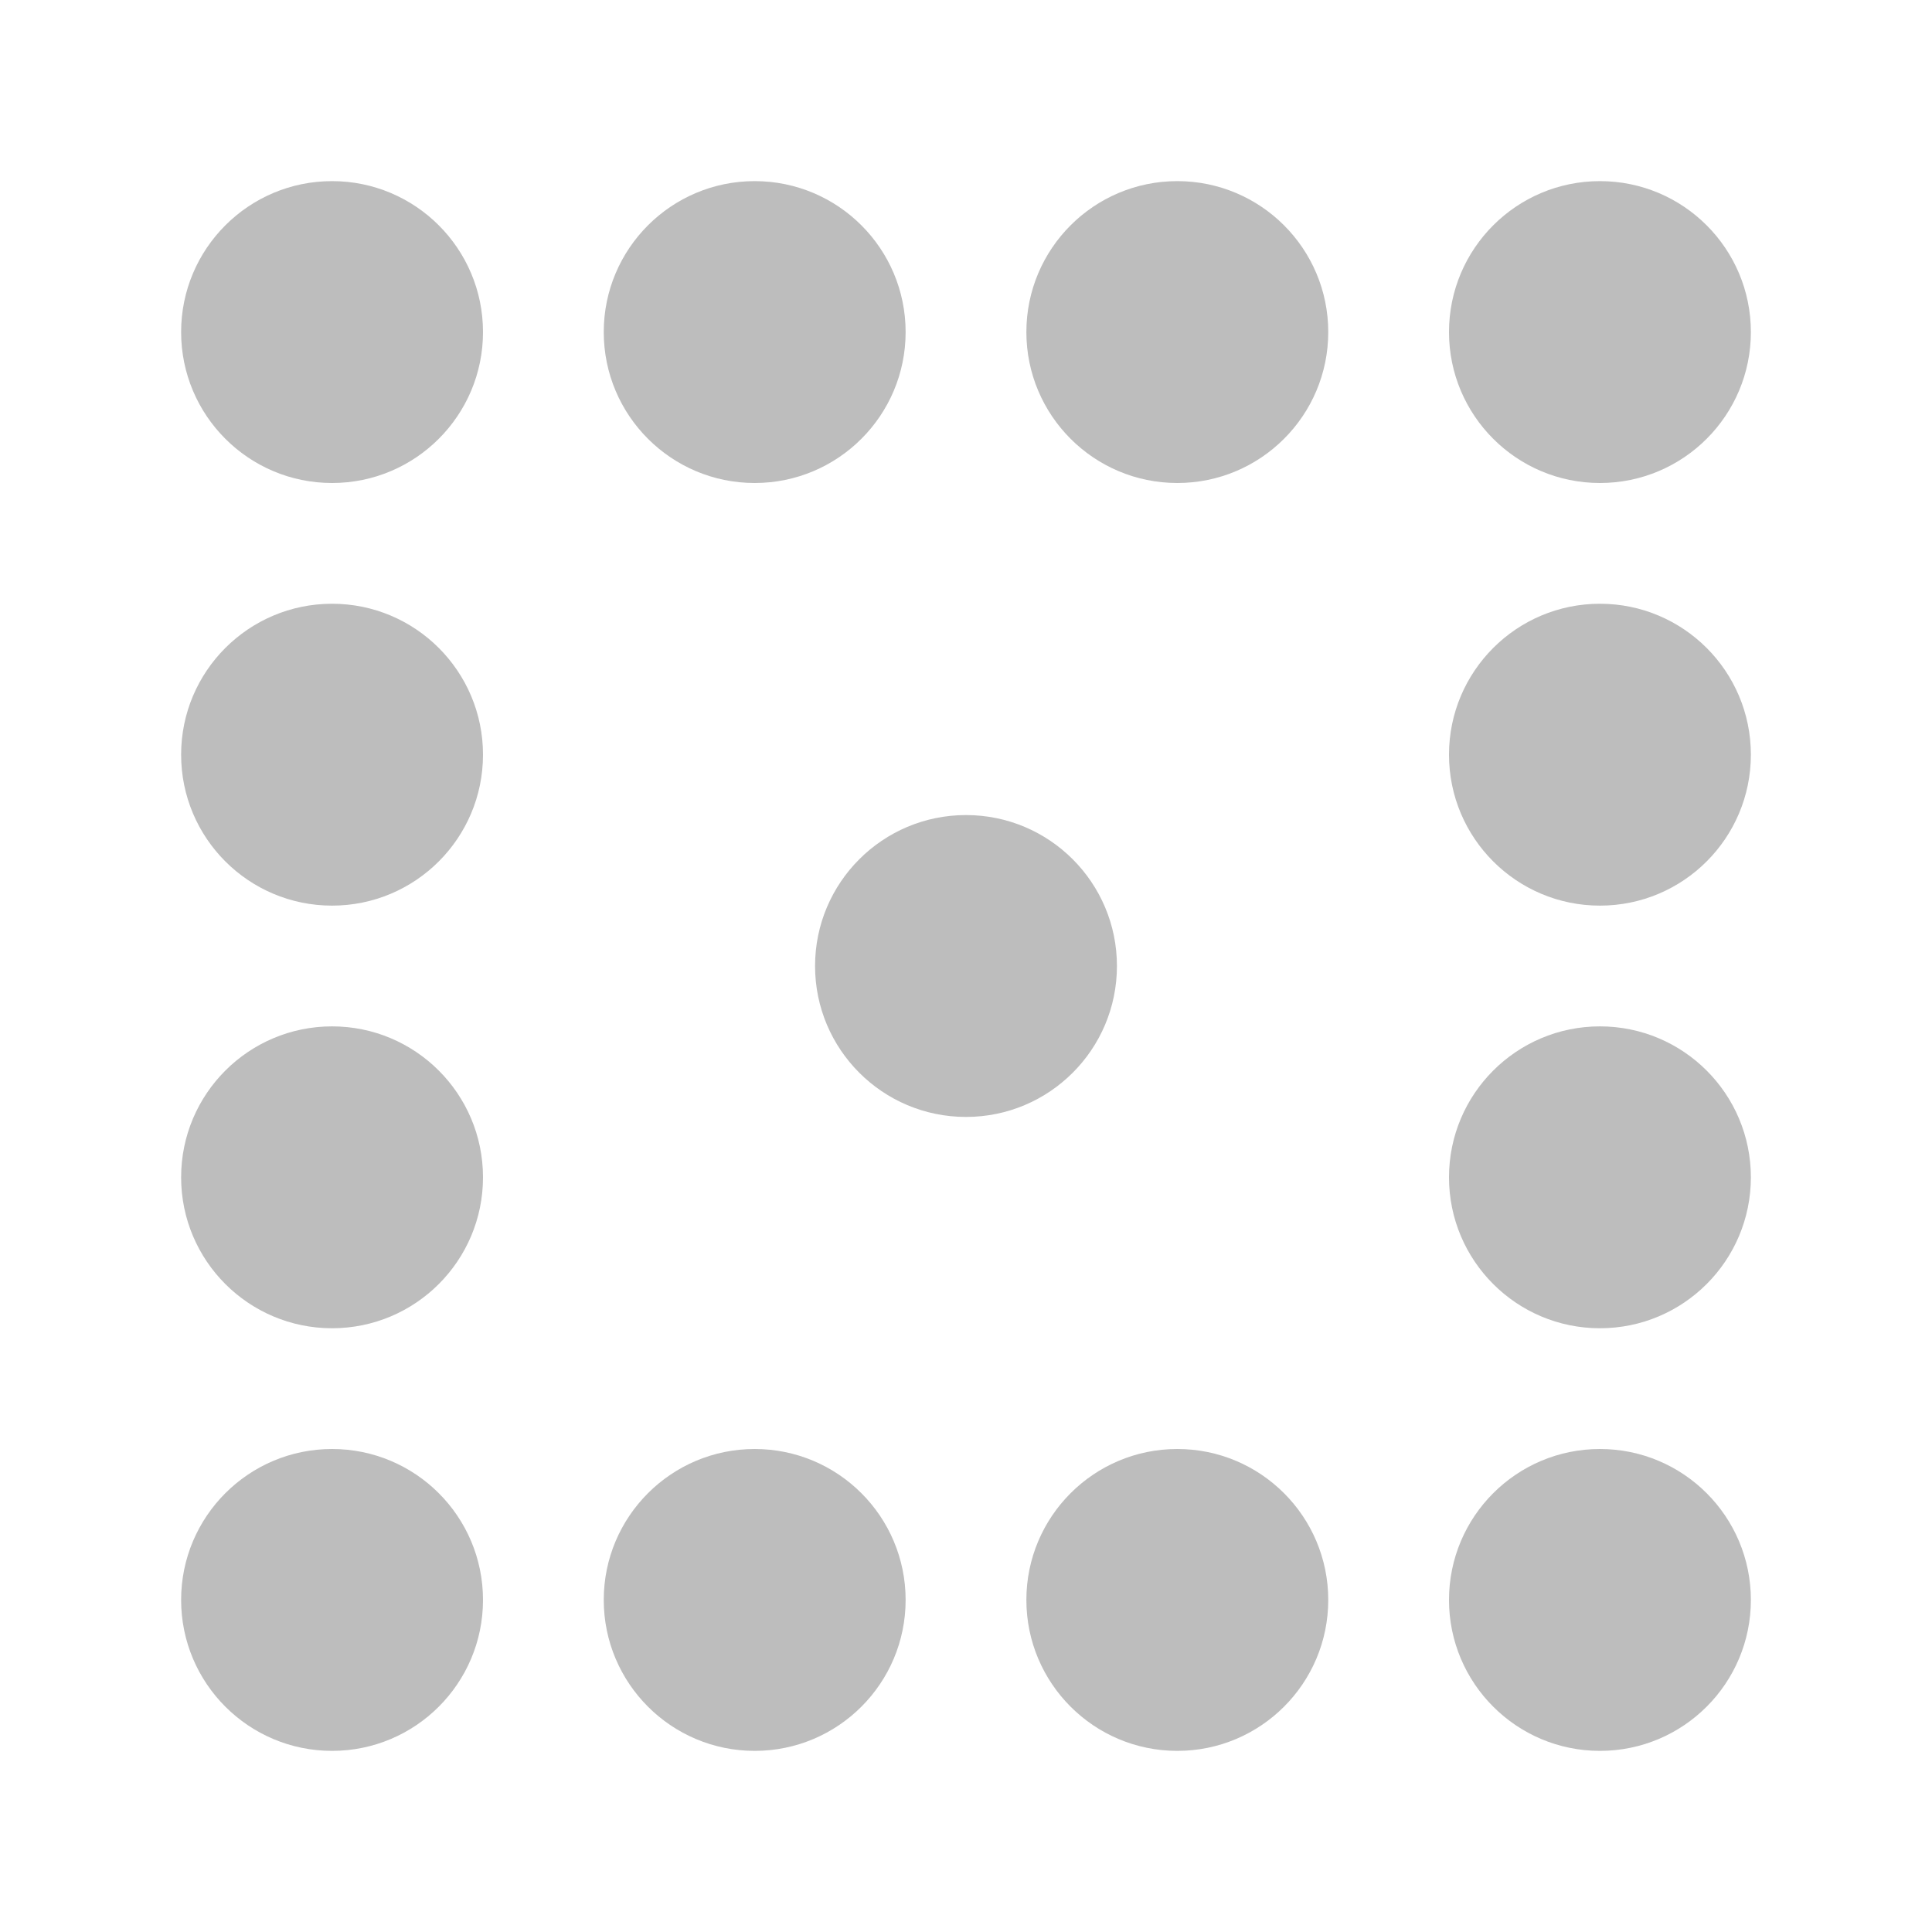
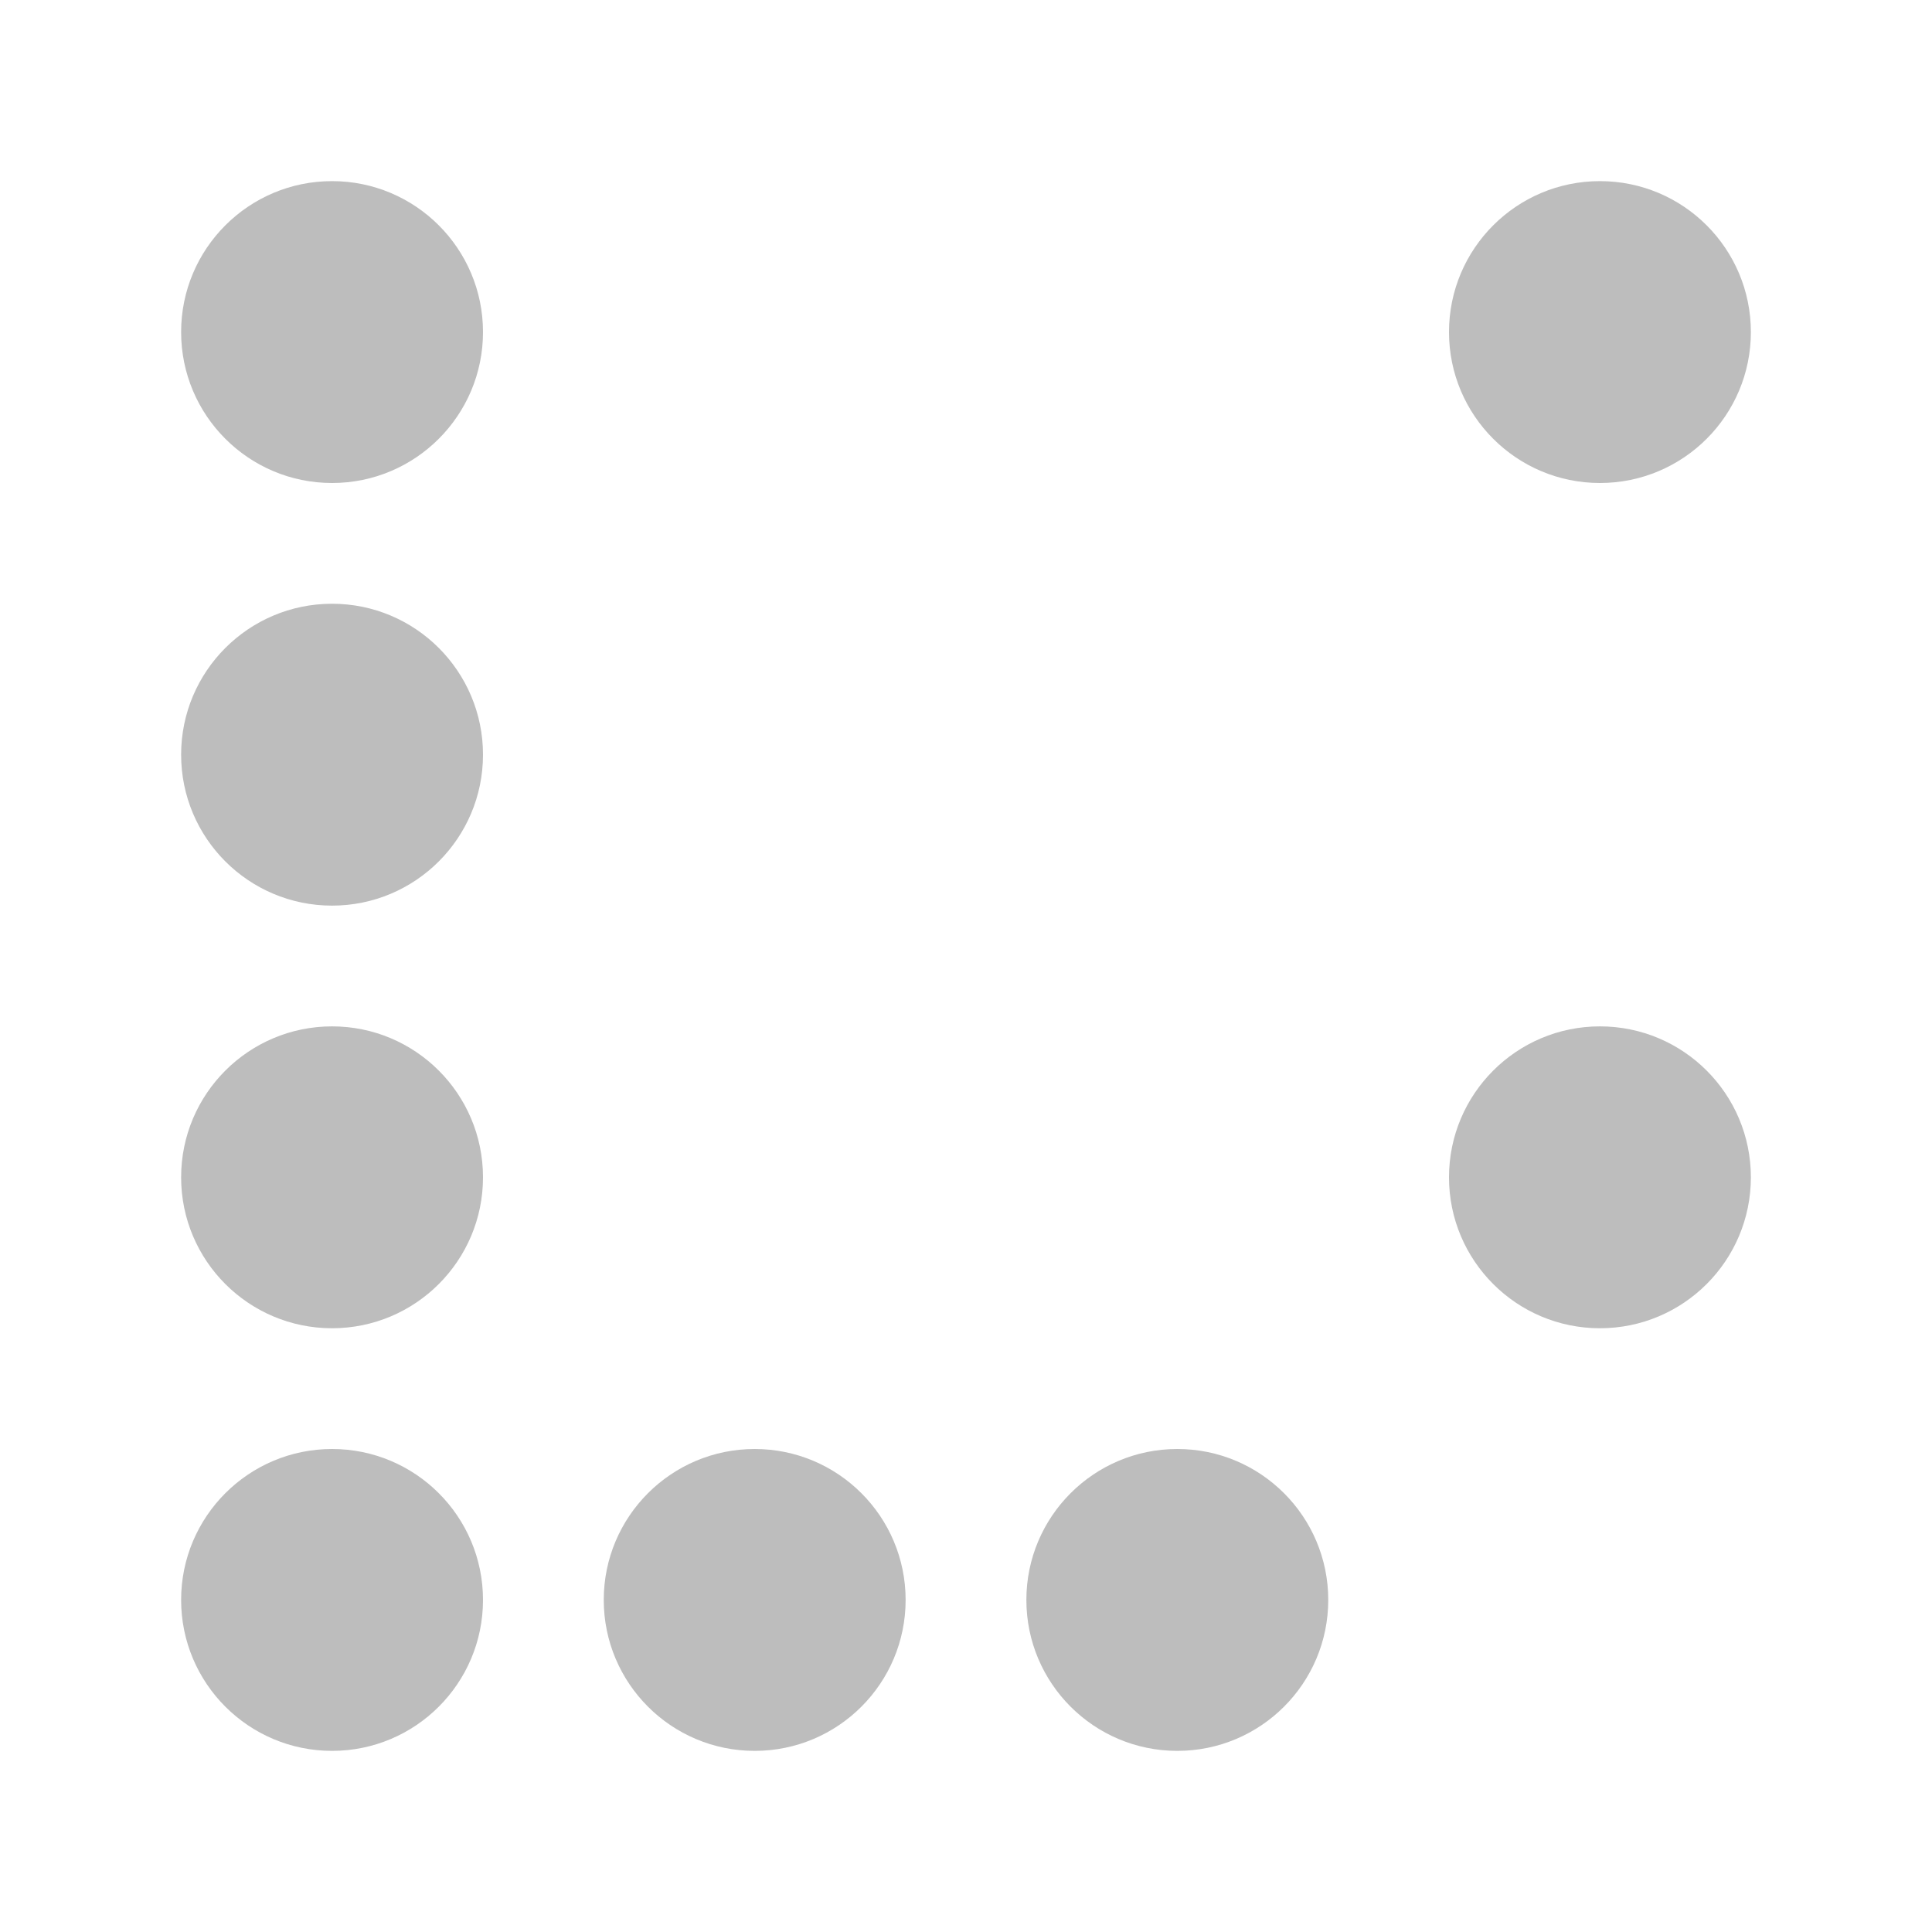
<svg xmlns="http://www.w3.org/2000/svg" width="32" height="32" viewBox="0 0 32 32" fill="none">
-   <circle cx="26.5" cy="26.5" r="2.5" fill="#BDBDBD" />
  <circle cx="19.5" cy="26.5" r="2.5" fill="#BDBDBD" />
  <circle cx="5.5" cy="19.5" r="2.5" fill="#BDBDBD" />
  <circle cx="5.5" cy="12.5" r="2.5" fill="#BDBDBD" />
  <circle cx="12.5" cy="26.5" r="2.5" fill="#BDBDBD" />
  <circle cx="5.5" cy="26.5" r="2.5" fill="#BDBDBD" />
  <circle cx="26.5" cy="19.5" r="2.5" fill="#BDBDBD" />
-   <circle cx="16" cy="16" r="2.5" fill="#BDBDBD" />
-   <circle cx="26.5" cy="12.5" r="2.5" fill="#BDBDBD" />
  <circle cx="26.5" cy="5.5" r="2.5" fill="#BDBDBD" />
-   <circle cx="19.5" cy="5.5" r="2.5" fill="#BDBDBD" />
-   <circle cx="12.5" cy="5.5" r="2.5" fill="#BDBDBD" />
  <circle cx="5.5" cy="5.5" r="2.5" fill="#BDBDBD" />
</svg>